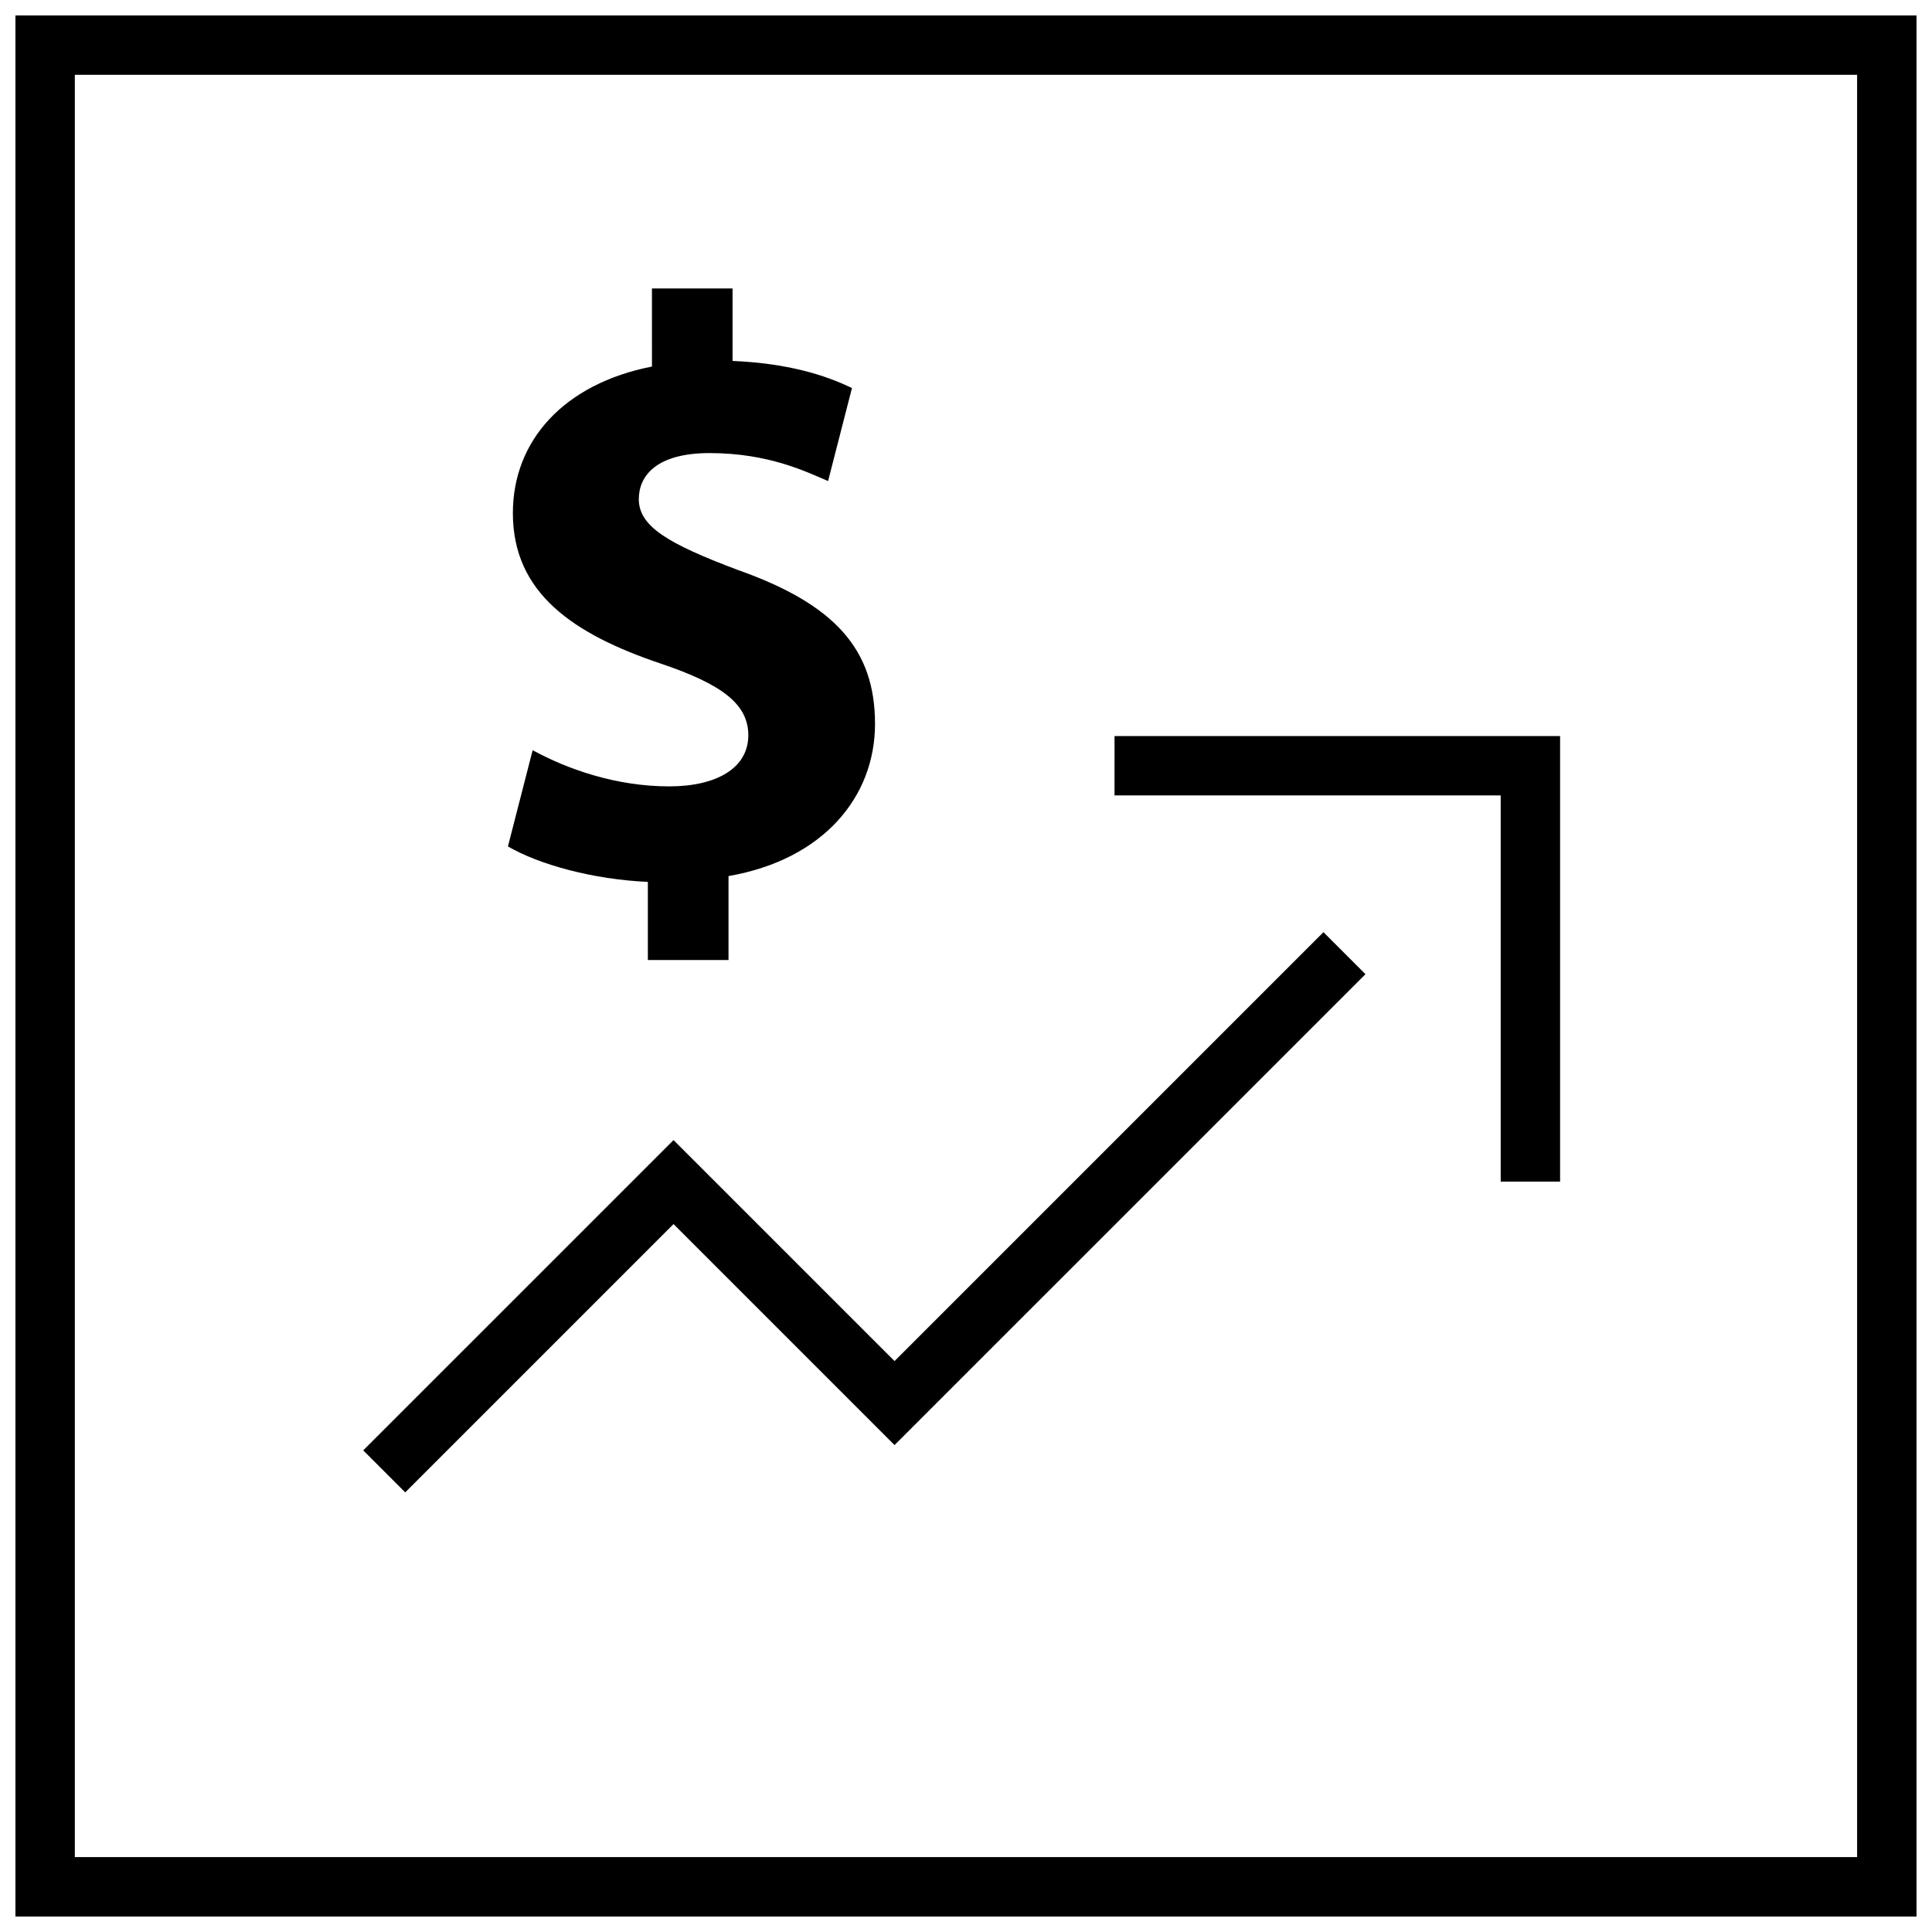
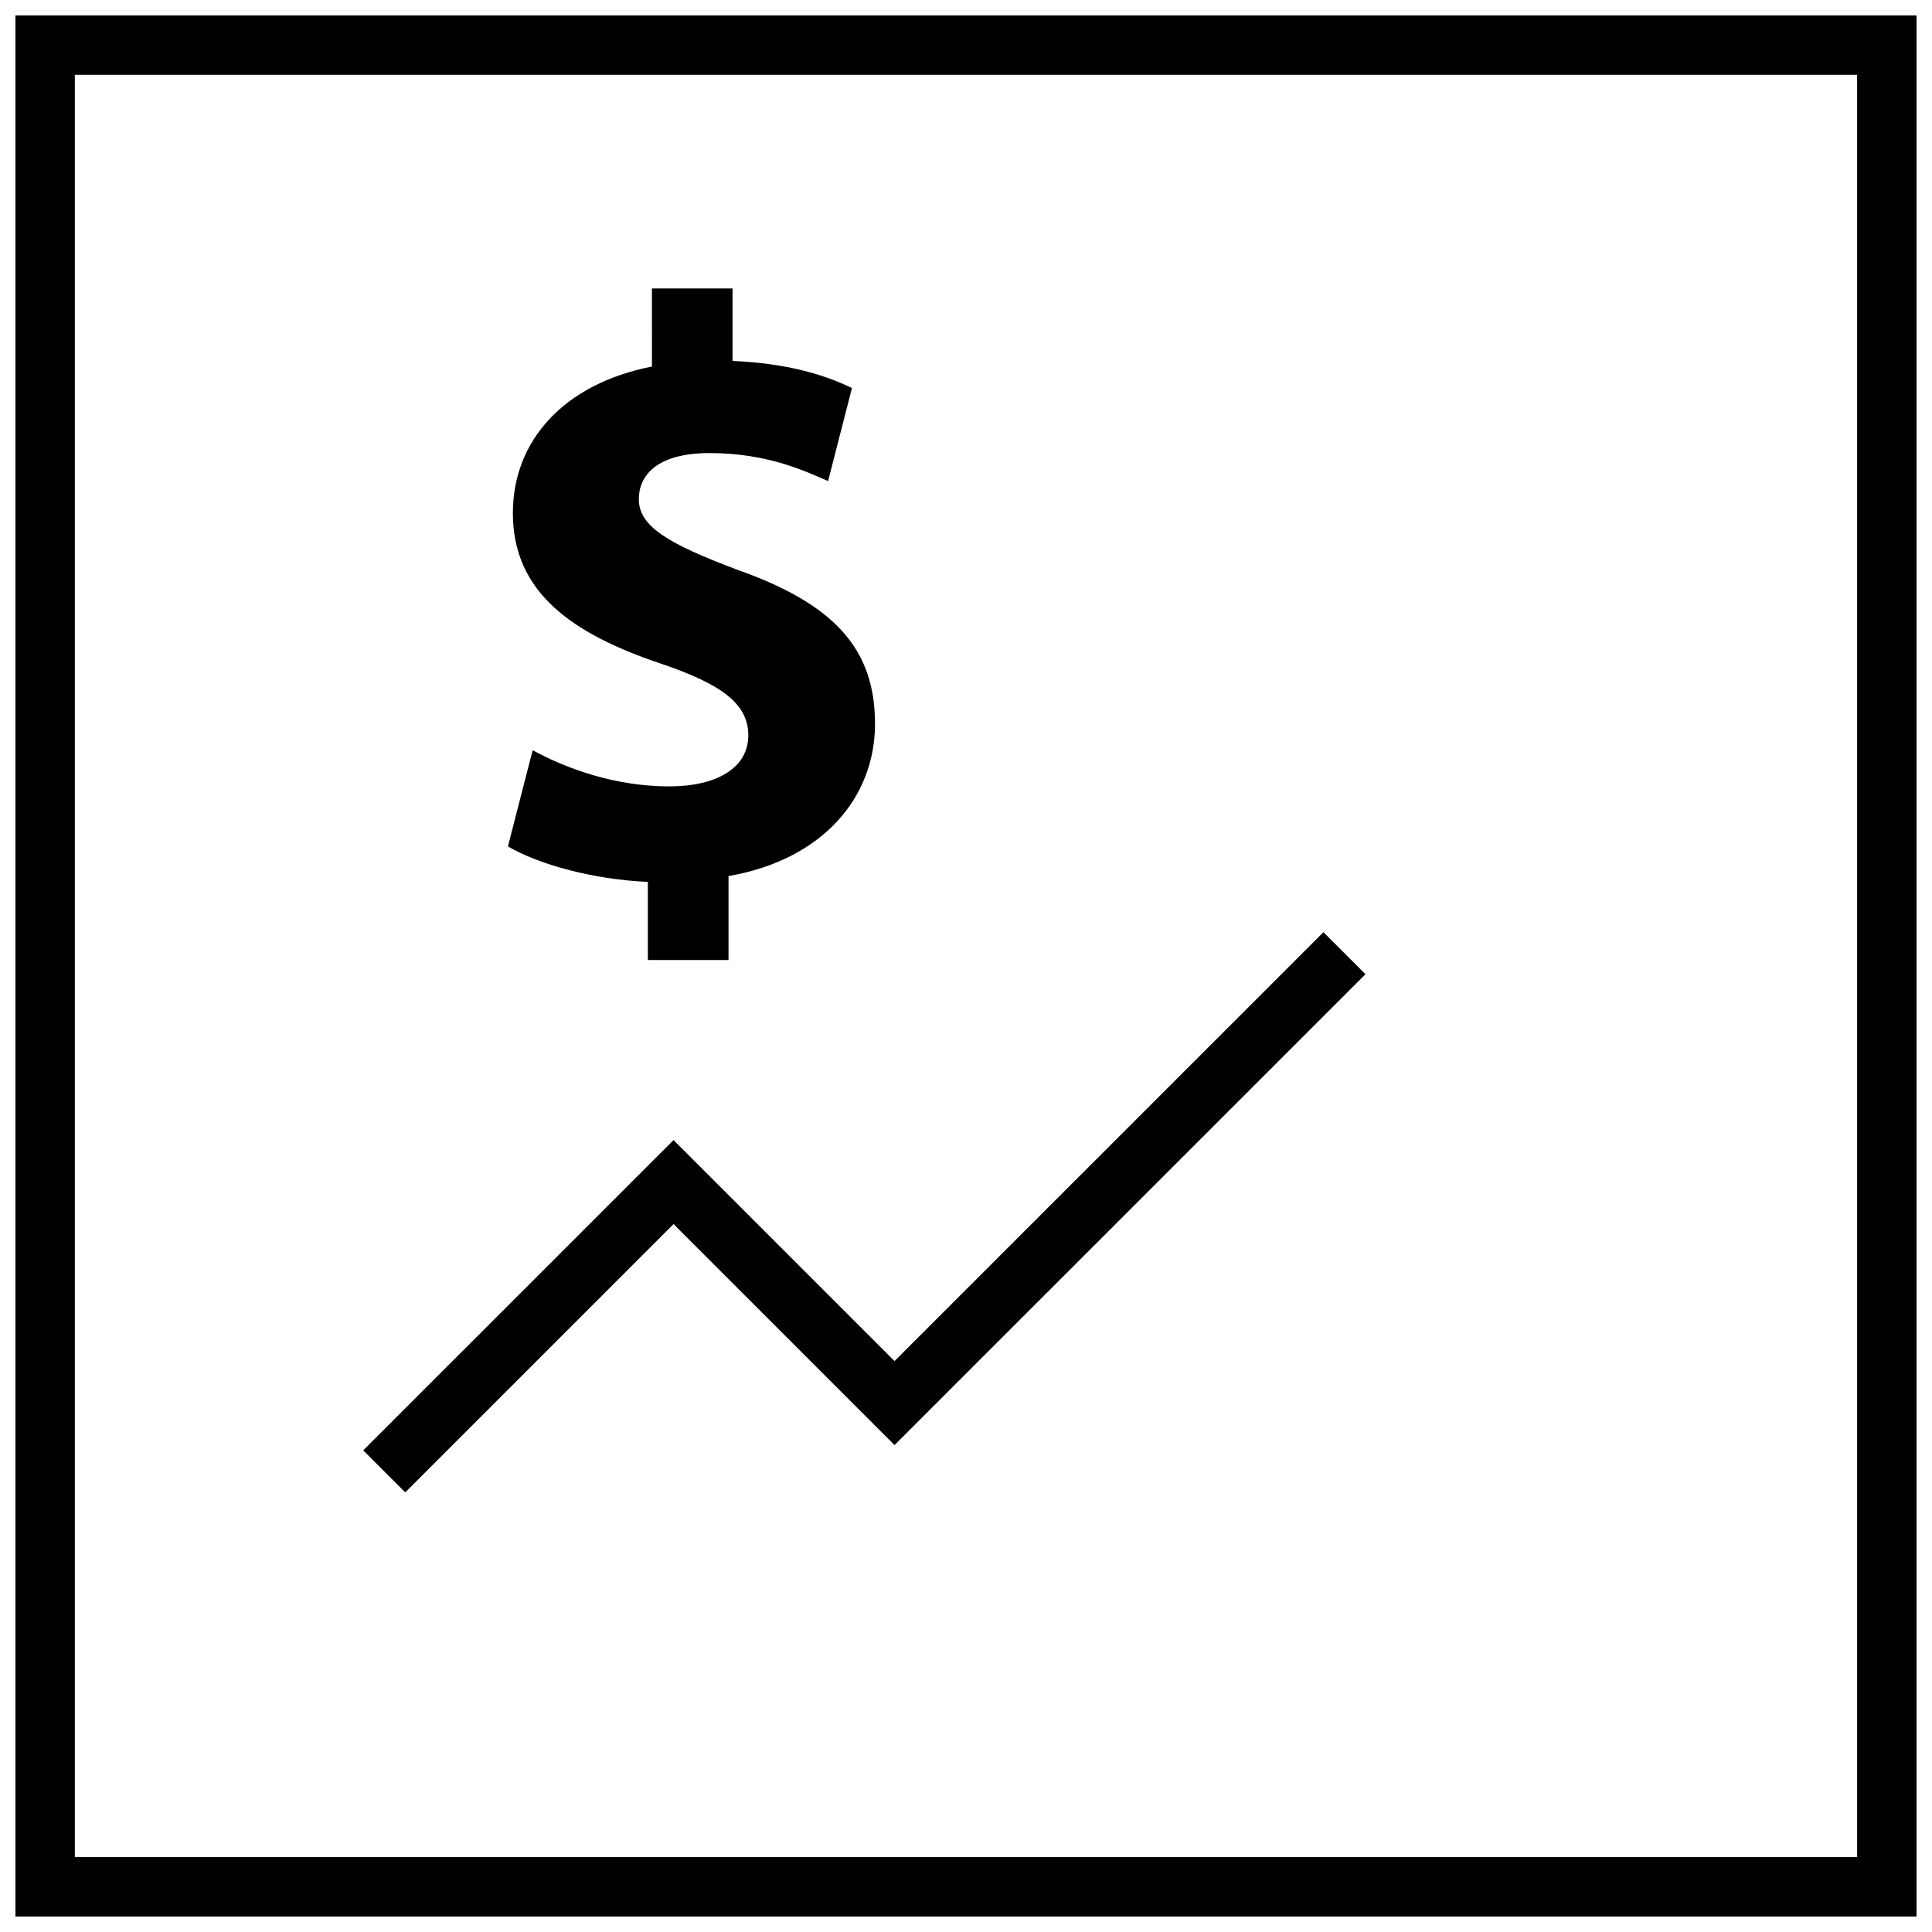
<svg xmlns="http://www.w3.org/2000/svg" width="800px" height="800px" version="1.1" viewBox="144 144 512 512">
  <defs>
    <clipPath id="a">
      <path d="m148.09 148.09h503.81v503.81h-503.81z" />
    </clipPath>
  </defs>
  <path d="m321.37 352.4c-14.168 0-27.047-4.582-36.211-9.59l-6.551 25.504c8.281 4.816 22.484 8.738 37.078 9.398v20.703h21.379v-22.246c25.082-4.359 38.824-20.941 38.824-40.336 0-19.633-10.469-31.645-36.414-40.809-18.547-6.977-26.184-11.555-26.184-18.75 0-6.109 4.582-12.203 18.75-12.203 15.711 0 25.742 5.008 31.41 7.414l6.328-24.641c-7.195-3.496-17.02-6.551-31.645-7.195v-19.207h-21.363l0.004 20.695c-23.336 4.582-36.859 19.633-36.859 38.84 0 21.16 15.934 32.055 39.266 39.91 16.137 5.449 23.129 10.691 23.129 18.973 0 8.738-8.504 13.539-20.941 13.539z" />
  <g clip-path="url(#a)">
    <path d="m148.09 651.9h503.81v-503.81h-503.81zm15.742-488.07h472.32v472.32l-472.32 0.004z" />
  </g>
  <path d="m381.06 504.7-58.566-58.566-82.234 82.23 11.133 11.133 71.102-71.102 58.566 58.566 124.8-124.79-11.133-11.133z" />
-   <path d="m439.36 354.8h102.34v102.34h15.742v-118.08h-118.08z" />
</svg>